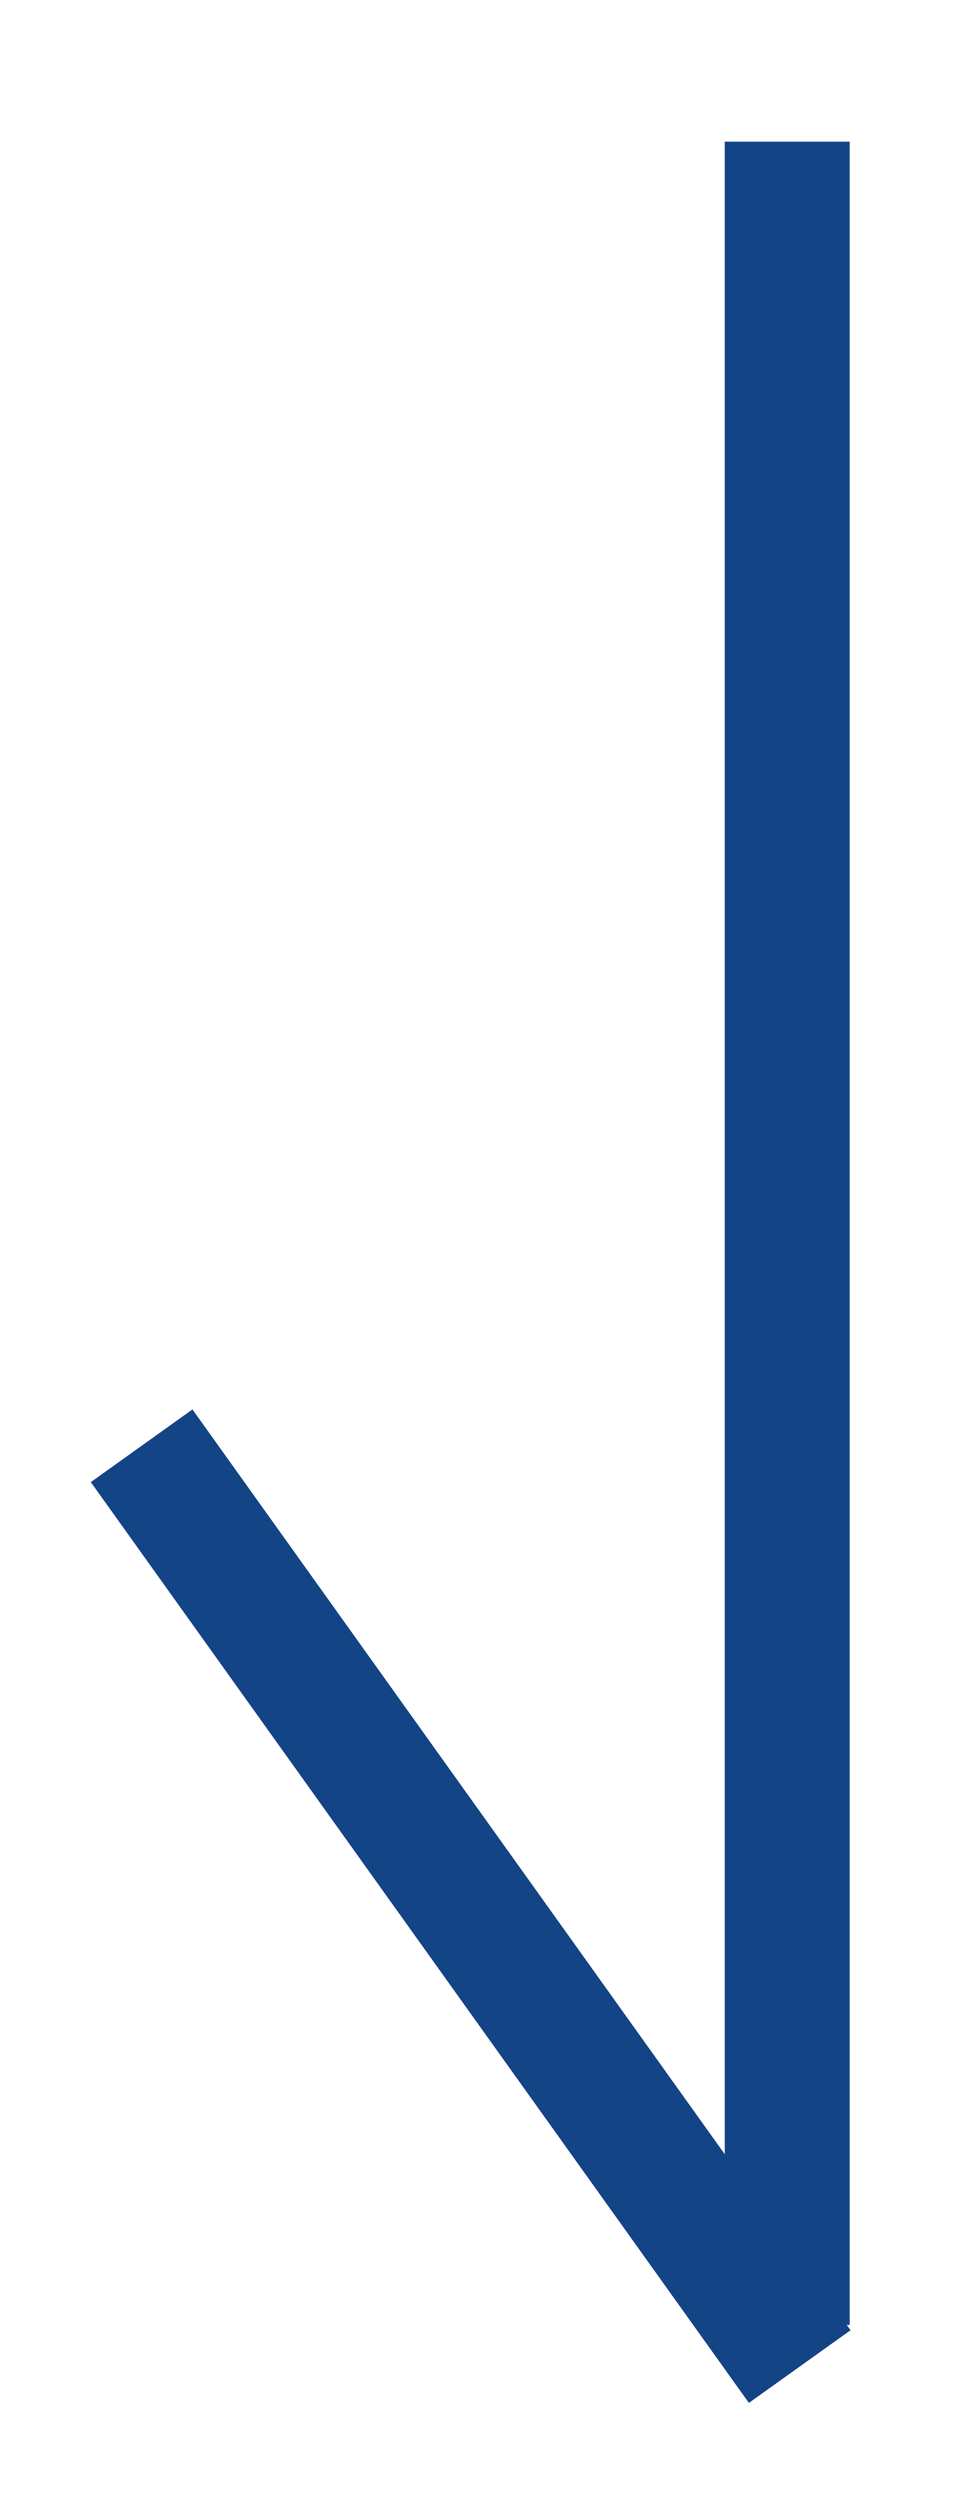
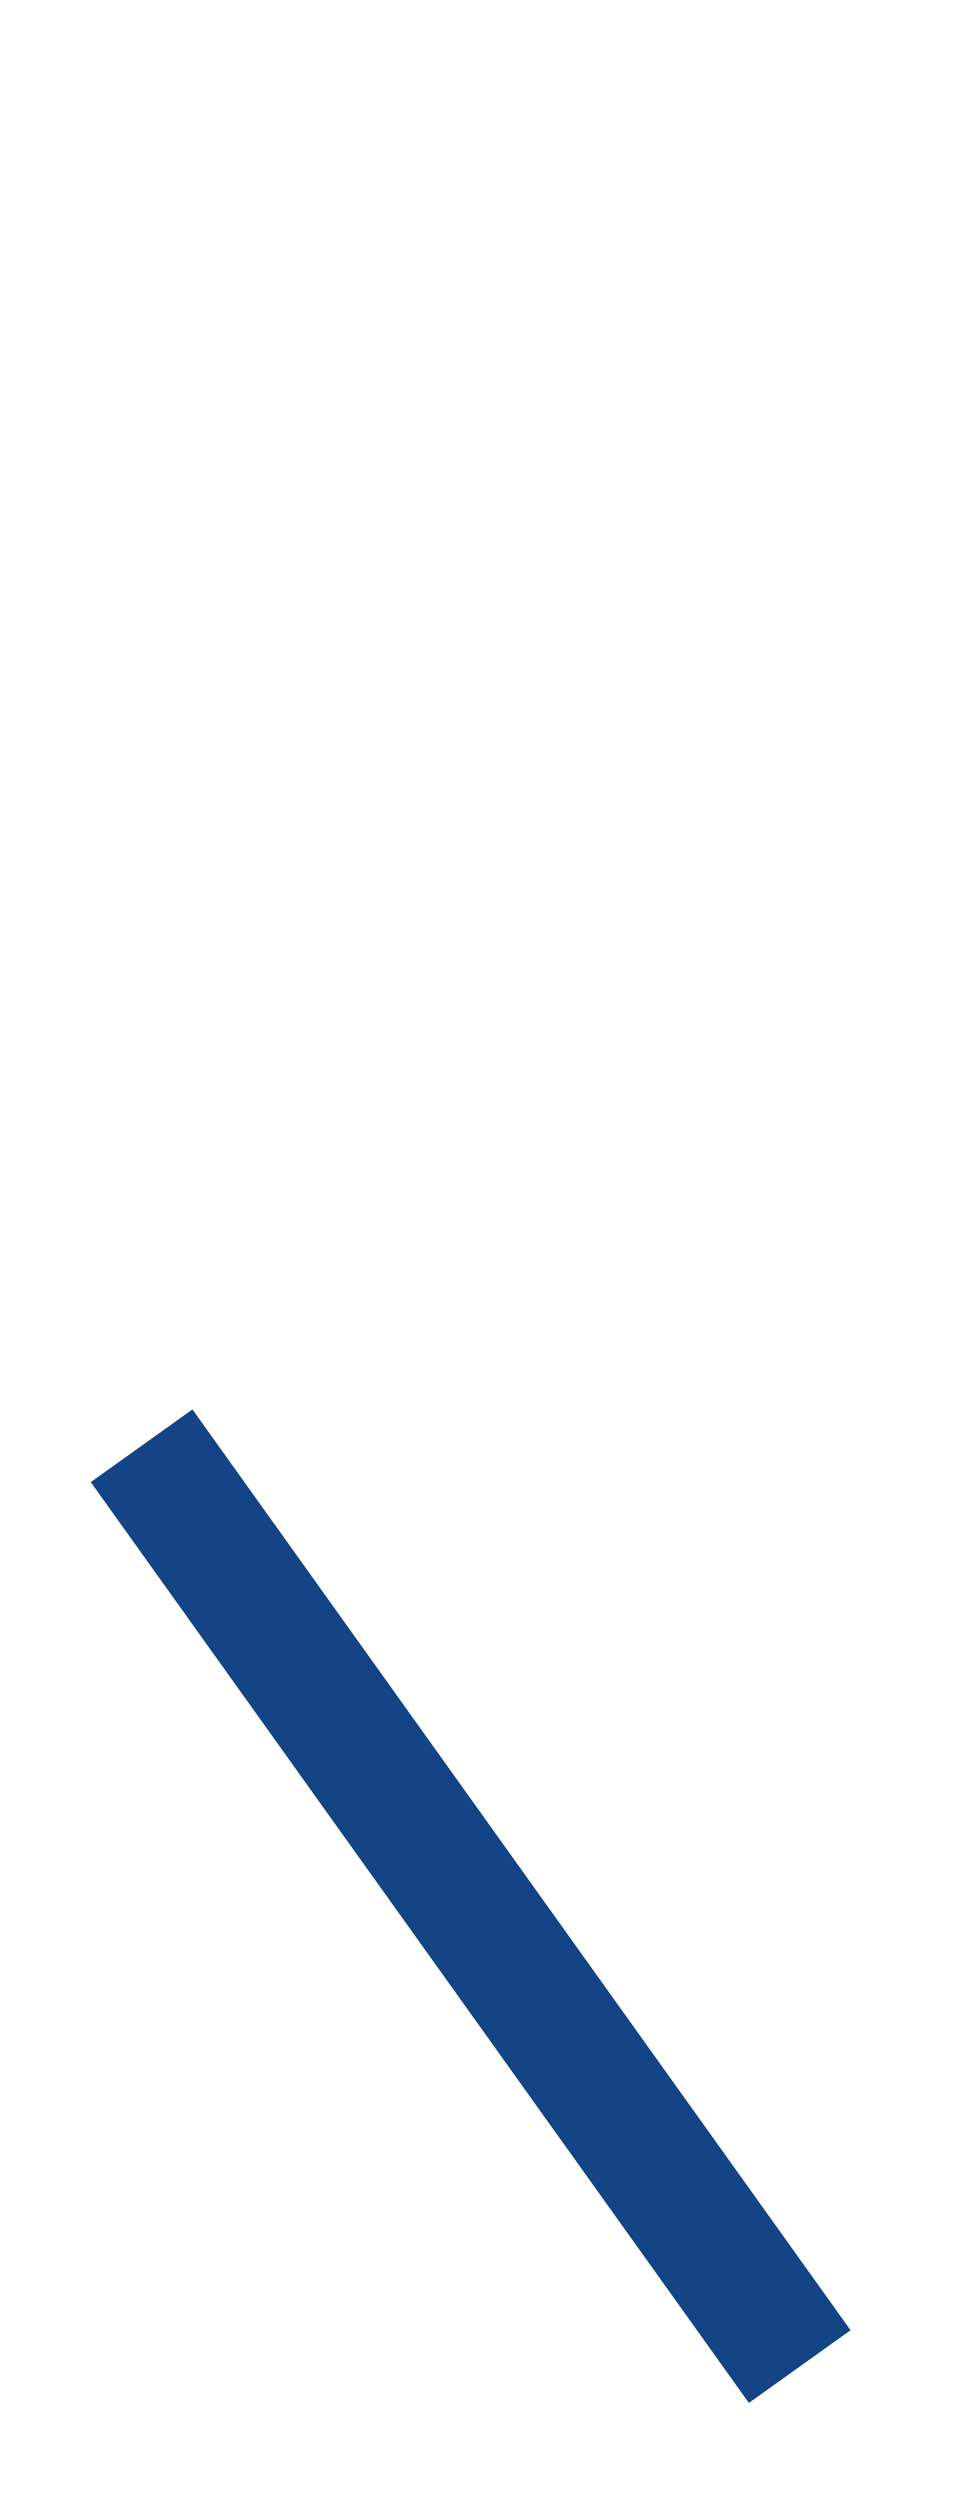
<svg xmlns="http://www.w3.org/2000/svg" version="1.1" id="レイヤー_1" x="0px" y="0px" viewBox="0 0 23 60" style="enable-background:new 0 0 23 60;" xml:space="preserve">
  <style type="text/css">
	.st0{fill:none;stroke:#134486;stroke-width:3;stroke-miterlimit:10;}
</style>
-   <line class="st0" x1="18.9" y1="3.4" x2="18.9" y2="55.8" />
  <line class="st0" x1="3.4" y1="34.7" x2="19.2" y2="56.8" />
</svg>